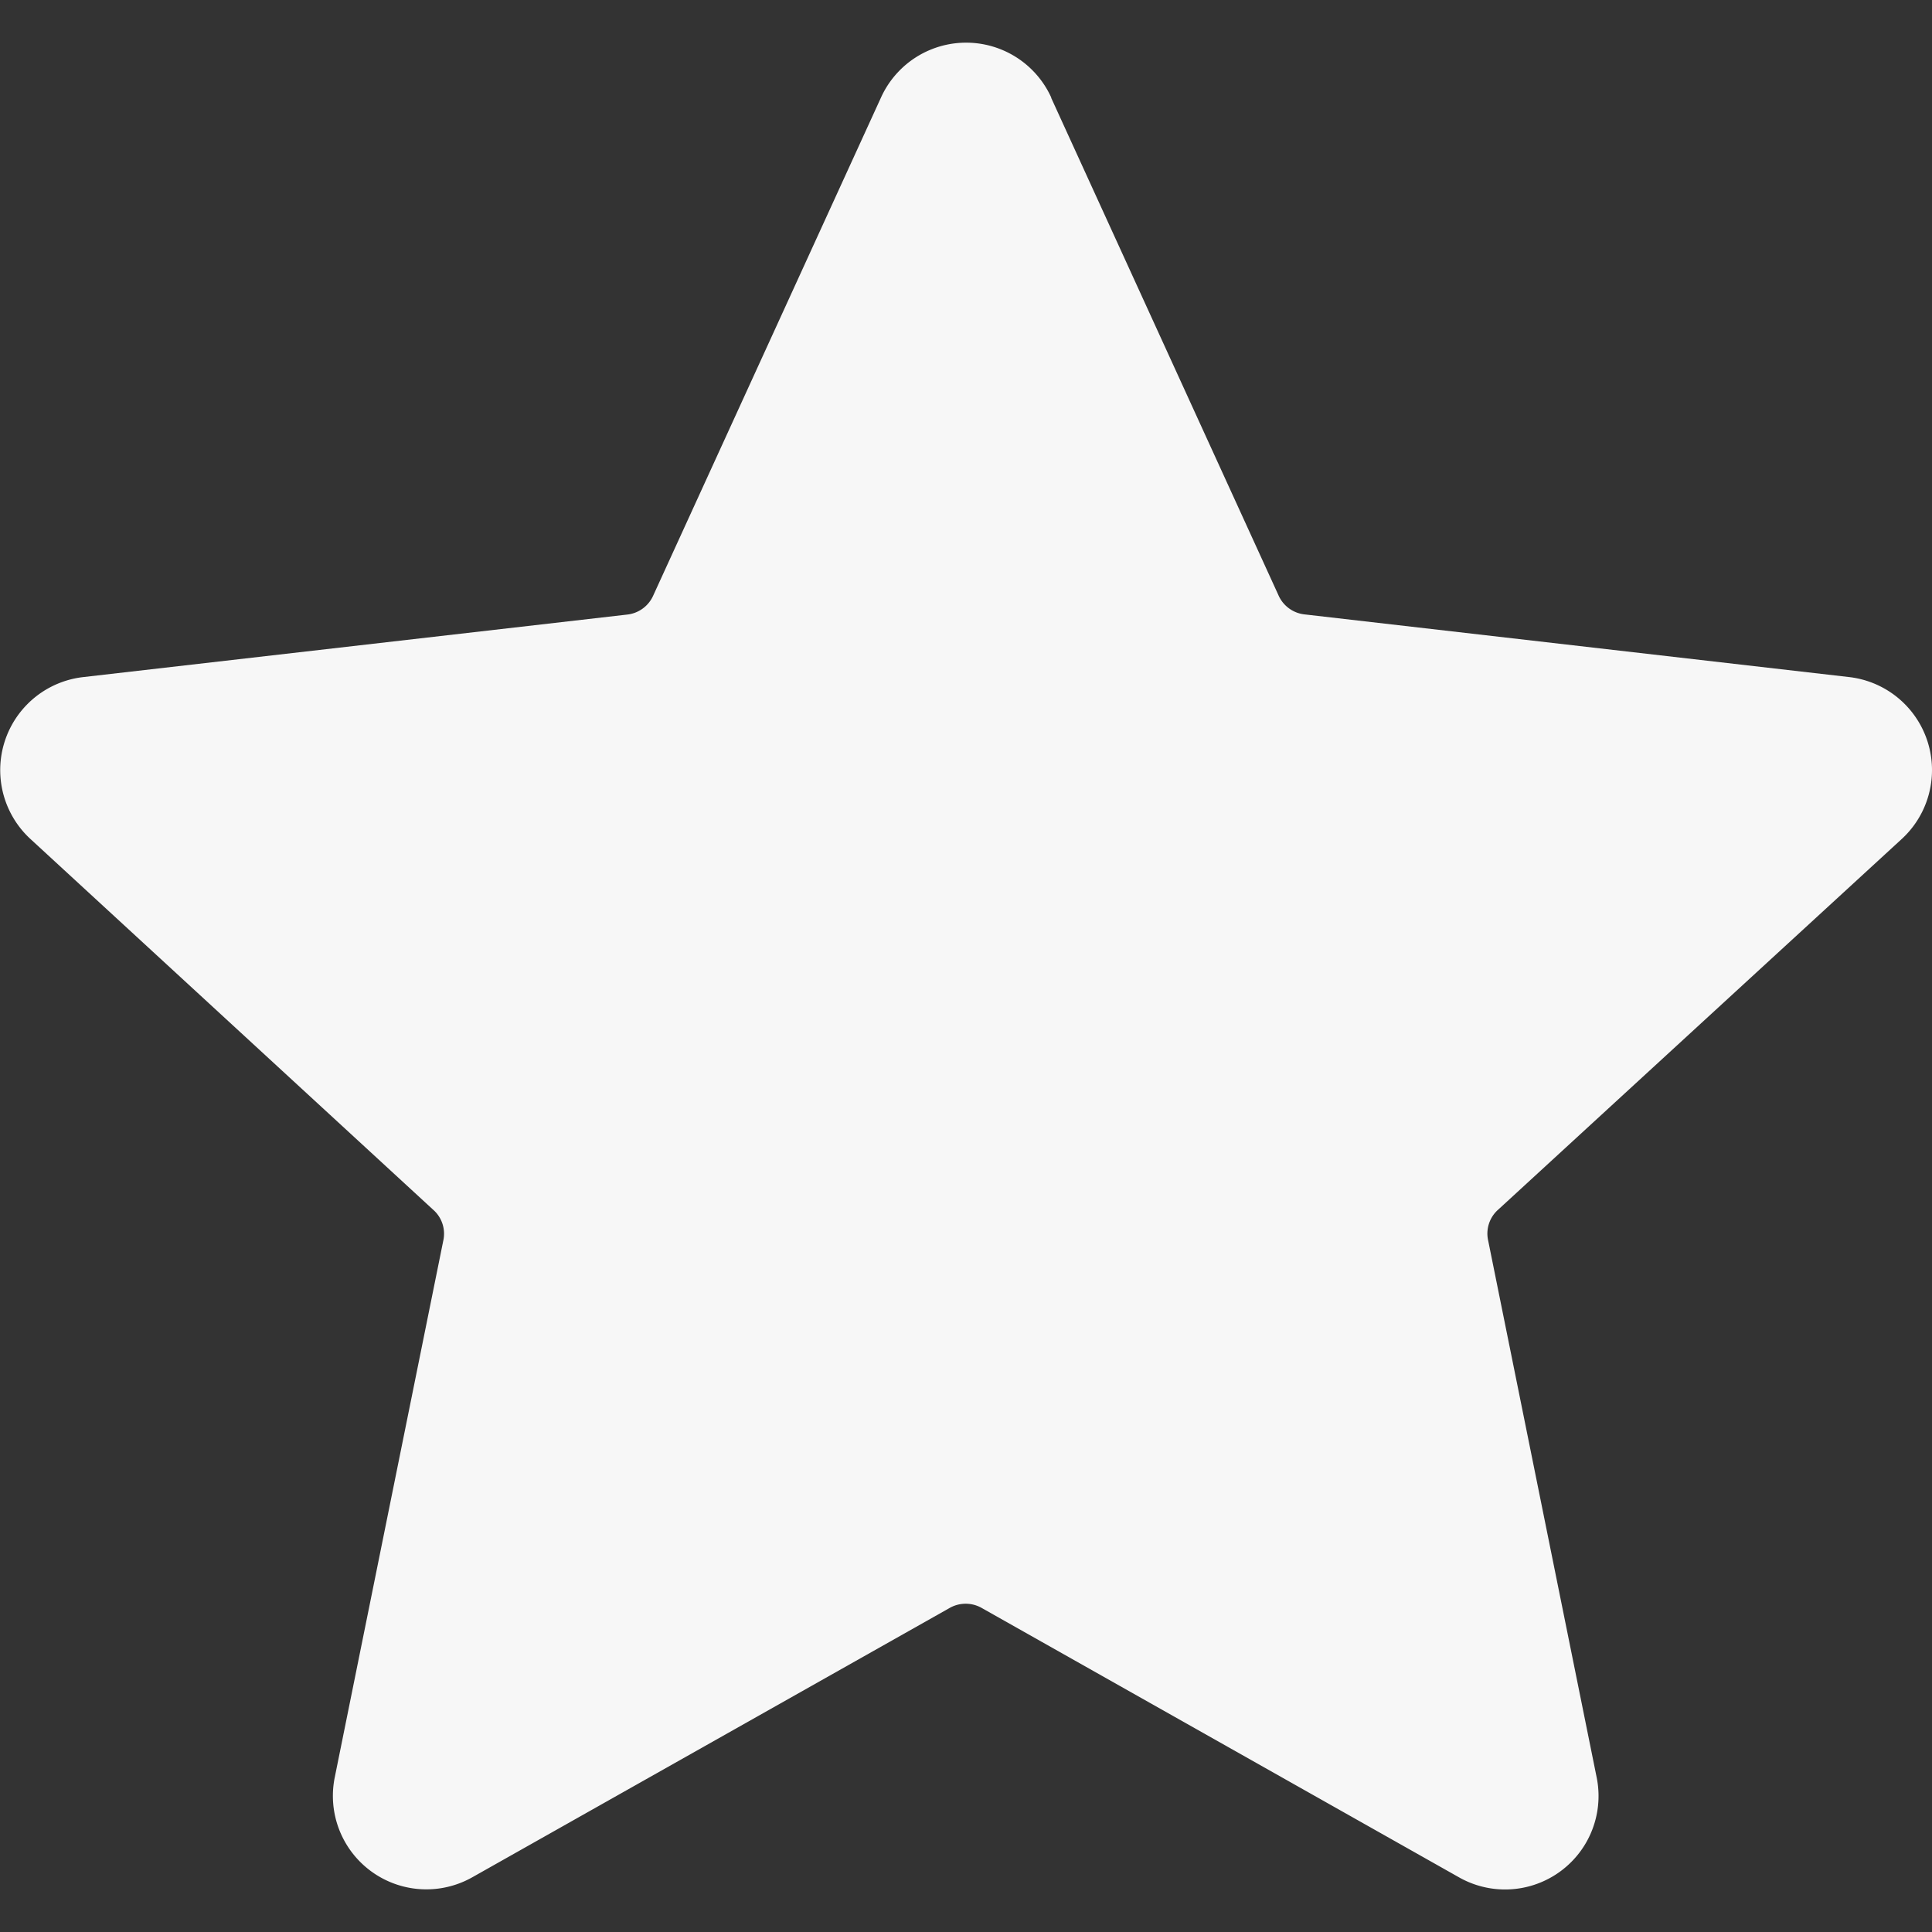
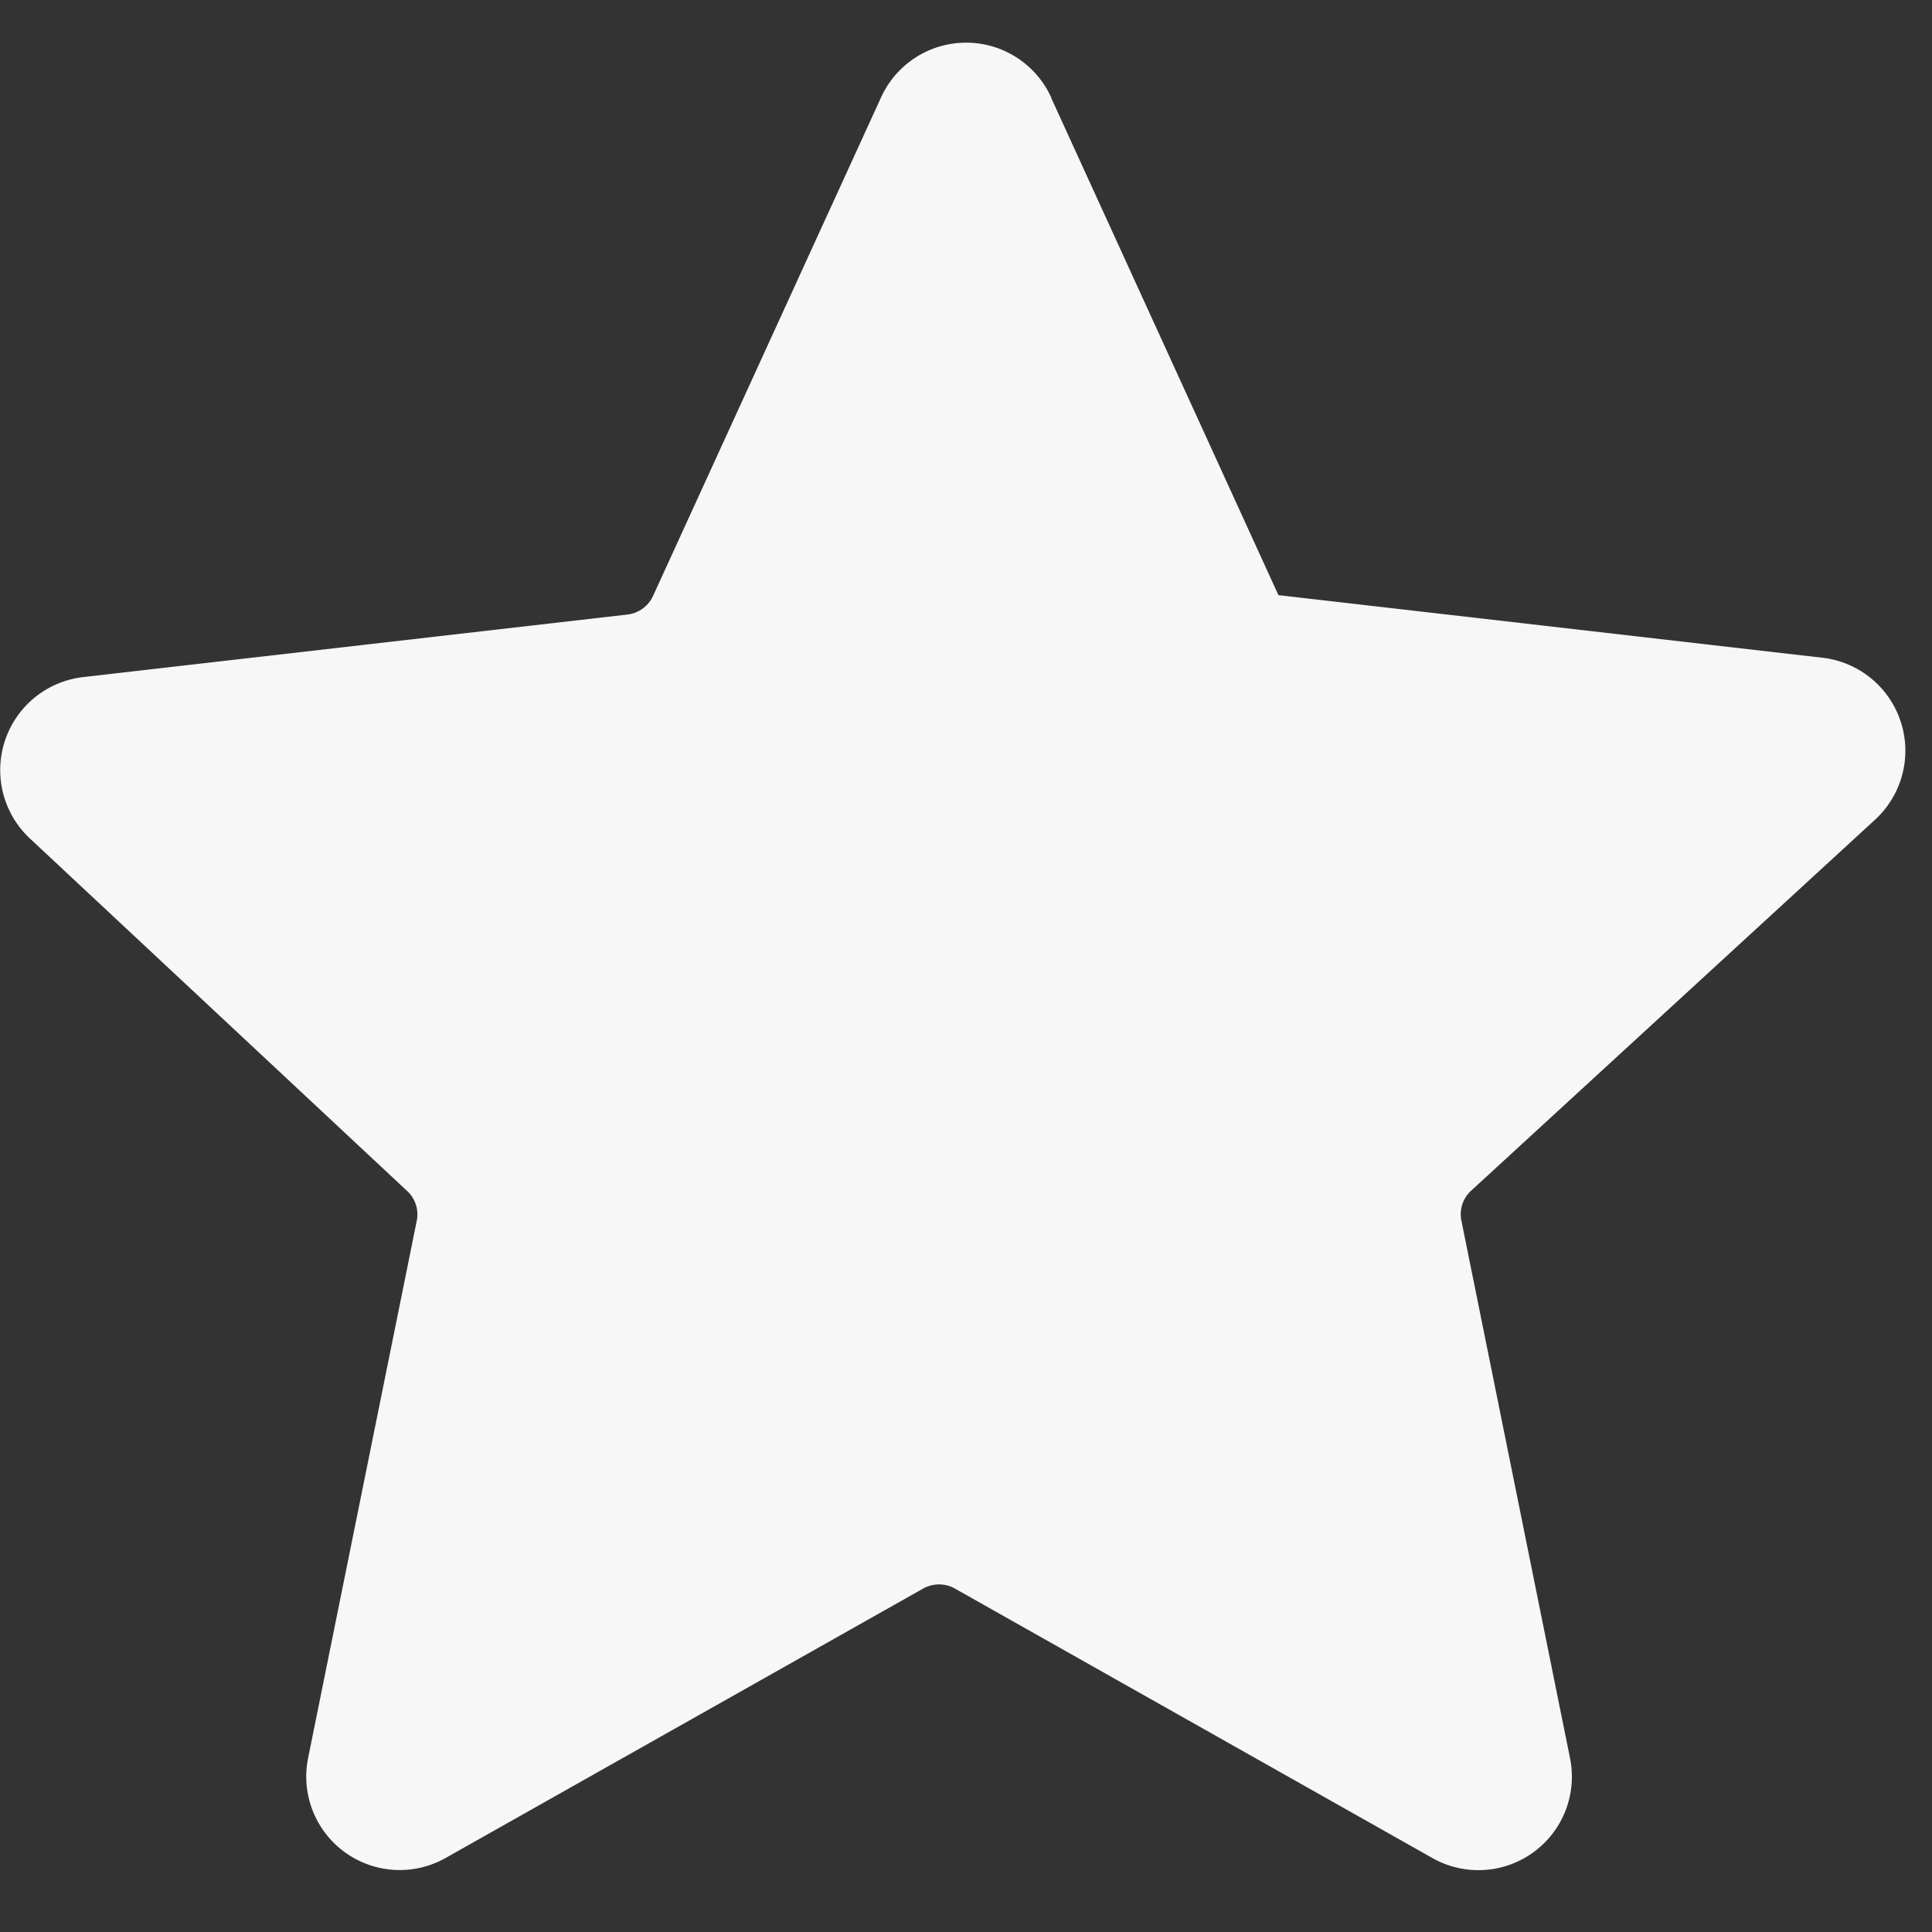
<svg xmlns="http://www.w3.org/2000/svg" width="24" height="24" fill="none">
  <rect width="100%" height="100%" fill="#333333" stroke="none" />
-   <path fill-rule="evenodd" clip-rule="evenodd" d="M13.057 1.213l2.824 6.18a.402.402 0 00.331.24l6.752.777a1.163 1.163 0 01.656 2.016l-5.005 4.597a.397.397 0 00-.128.39l1.346 6.66a1.161 1.161 0 01-1.712 1.246l-5.92-3.341a.404.404 0 00-.41 0l-5.92 3.34a1.161 1.161 0 01-1.712-1.242l1.347-6.661a.397.397 0 00-.128-.39L.38 10.424a1.163 1.163 0 01.654-2.013l6.752-.776a.402.402 0 00.33-.24l2.827-6.181a1.161 1.161 0 012.117 0h-.003z" fill="#fff" fill-opacity=".96" />
+   <path fill-rule="evenodd" clip-rule="evenodd" d="M13.057 1.213l2.824 6.18l6.752.777a1.163 1.163 0 01.656 2.016l-5.005 4.597a.397.397 0 00-.128.39l1.346 6.66a1.161 1.161 0 01-1.712 1.246l-5.92-3.341a.404.404 0 00-.41 0l-5.92 3.34a1.161 1.161 0 01-1.712-1.242l1.347-6.661a.397.397 0 00-.128-.39L.38 10.424a1.163 1.163 0 01.654-2.013l6.752-.776a.402.402 0 00.33-.24l2.827-6.181a1.161 1.161 0 012.117 0h-.003z" fill="#fff" fill-opacity=".96" />
</svg>